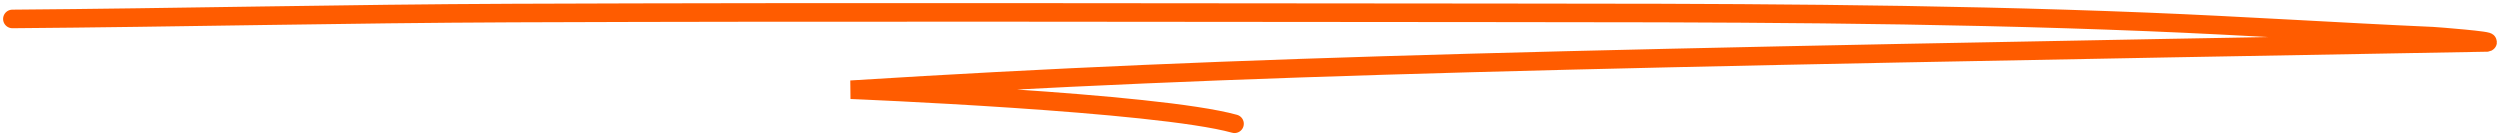
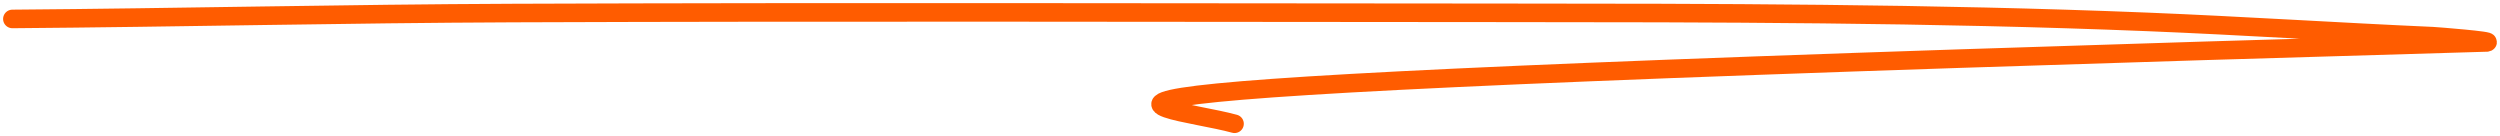
<svg xmlns="http://www.w3.org/2000/svg" width="404" height="22" viewBox="0 0 404 22" fill="none">
-   <path d="M2 3.061C28.974 2.85 55.931 2.213 82.908 2.108C135.95 1.903 189.003 2.048 242.045 2.072C277.075 2.087 312.075 2.124 347.038 3.538C362.435 4.161 377.759 5.164 393.144 5.847C393.655 5.87 403.117 6.603 401.89 6.856C253 9.5 201.5 10.5 137.5 14.5C137.5 14.5 186.808 16.485 199.5 20" stroke="#FF5C00" stroke-width="3" stroke-linecap="round" />
+   <path d="M2 3.061C28.974 2.85 55.931 2.213 82.908 2.108C135.95 1.903 189.003 2.048 242.045 2.072C277.075 2.087 312.075 2.124 347.038 3.538C362.435 4.161 377.759 5.164 393.144 5.847C393.655 5.87 403.117 6.603 401.89 6.856C137.5 14.5 186.808 16.485 199.5 20" stroke="#FF5C00" stroke-width="3" stroke-linecap="round" />
</svg>